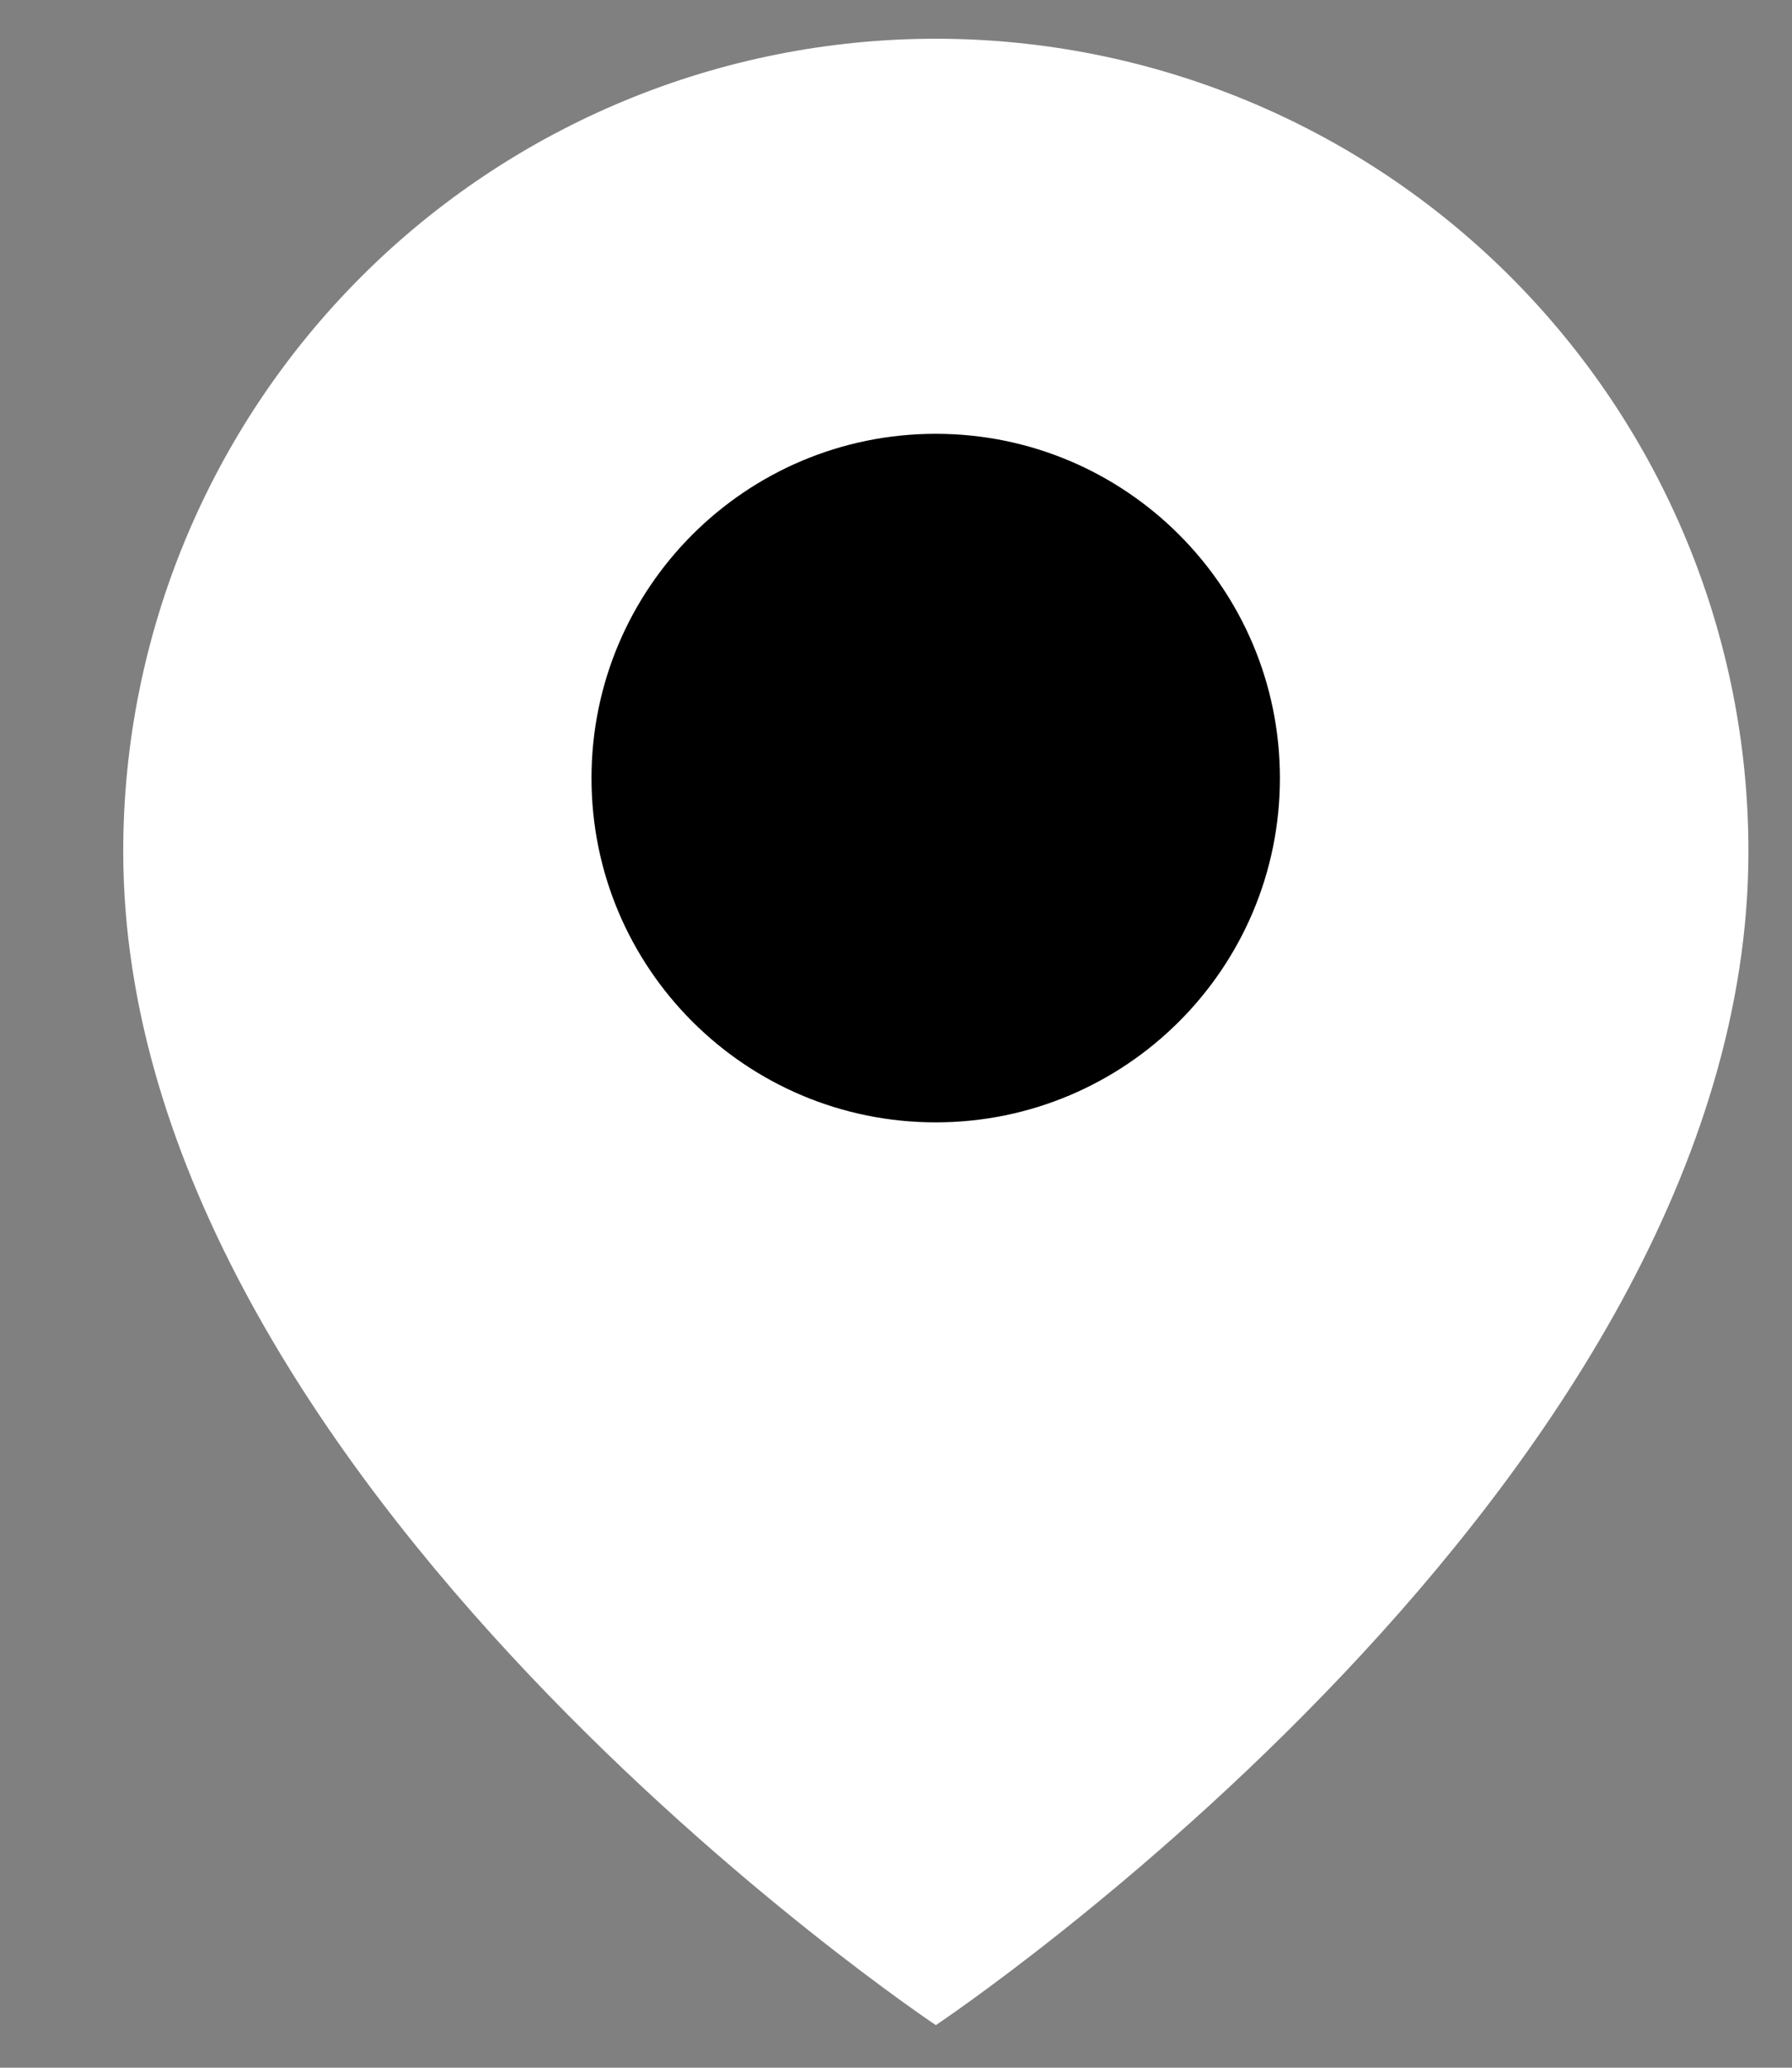
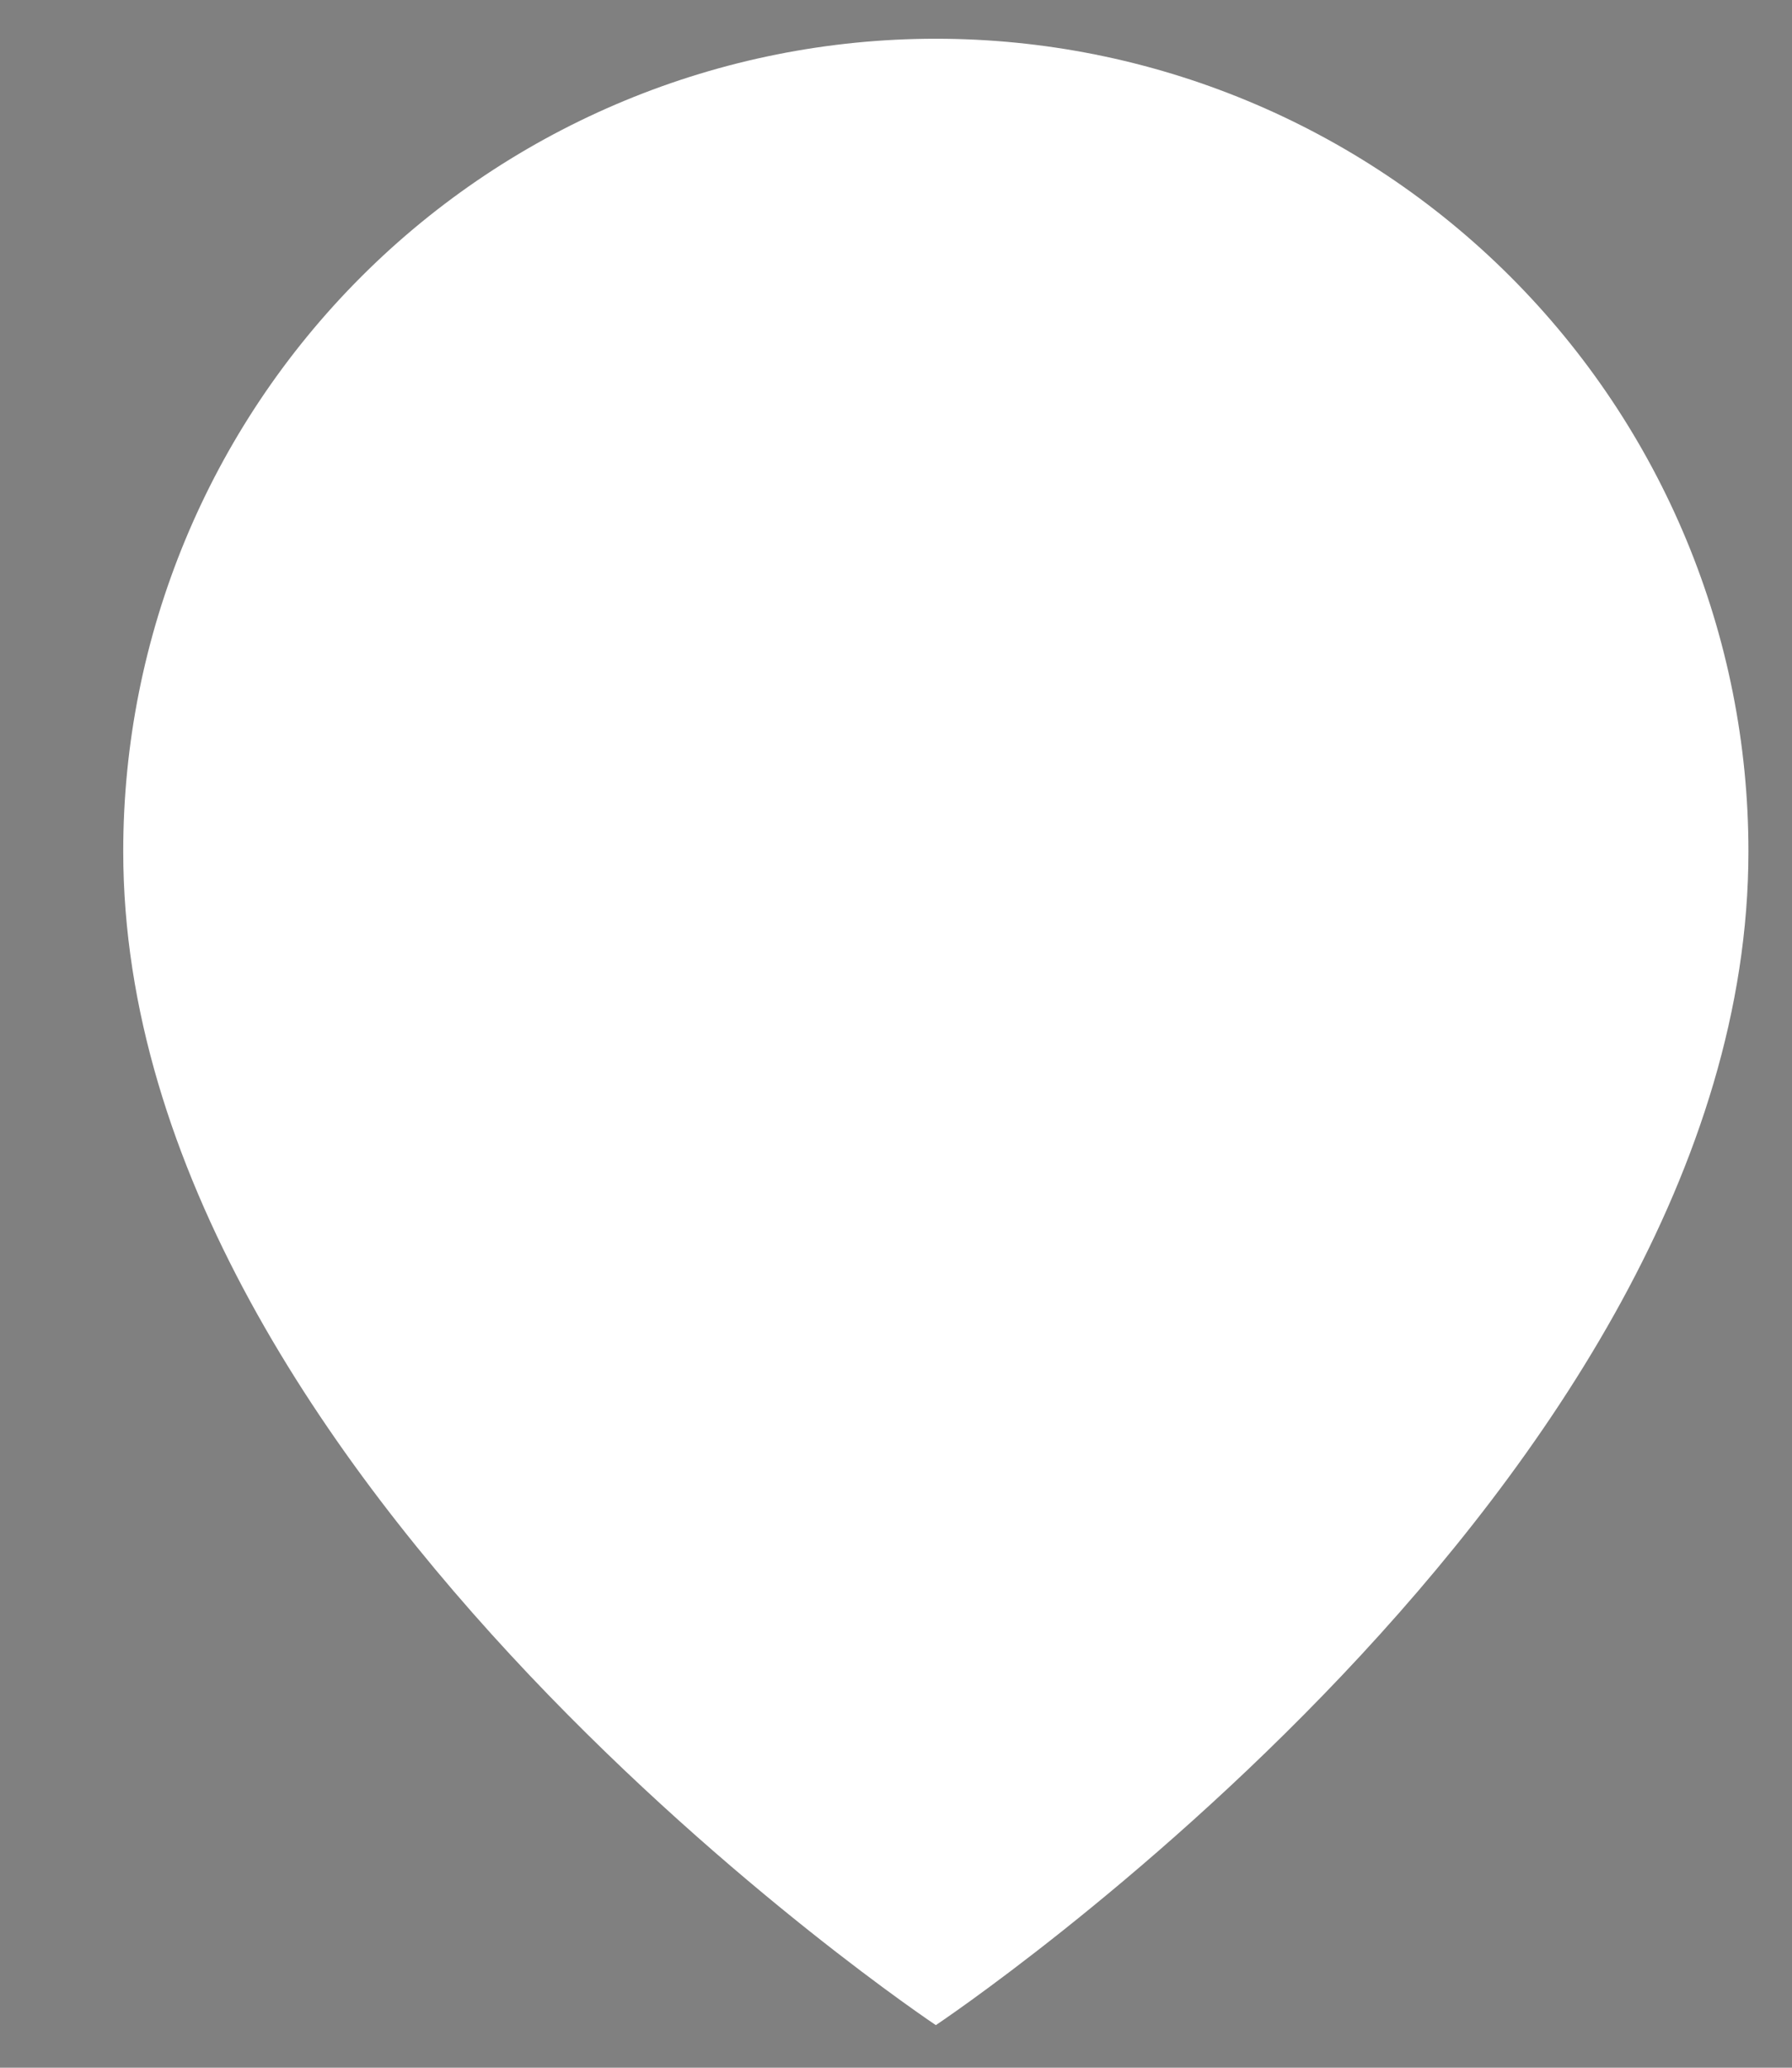
<svg xmlns="http://www.w3.org/2000/svg" width="13" height="15" viewBox="0 0 13 15" fill="none">
  <rect x="0" y="0" width="13" height="15" fill="#808080" stroke="none" />
  <g id="Group 7">
    <path id="Vector" d="M12.684 6.176C12.684 10.761 6.789 14.691 6.789 14.691C6.789 14.691 0.894 10.761 0.894 6.176C0.894 4.612 1.515 3.113 2.621 2.007C3.726 0.902 5.226 0.281 6.789 0.281C8.353 0.281 9.852 0.902 10.957 2.007C12.063 3.113 12.684 4.612 12.684 6.176Z" fill="white" />
-     <path id="Vector_2" d="M6.788 8.142C8.167 8.142 9.285 7.024 9.285 5.645C9.285 4.266 8.167 3.147 6.788 3.147C5.409 3.147 4.291 4.266 4.291 5.645C4.291 7.024 5.409 8.142 6.788 8.142Z" fill="black" />
  </g>
</svg>